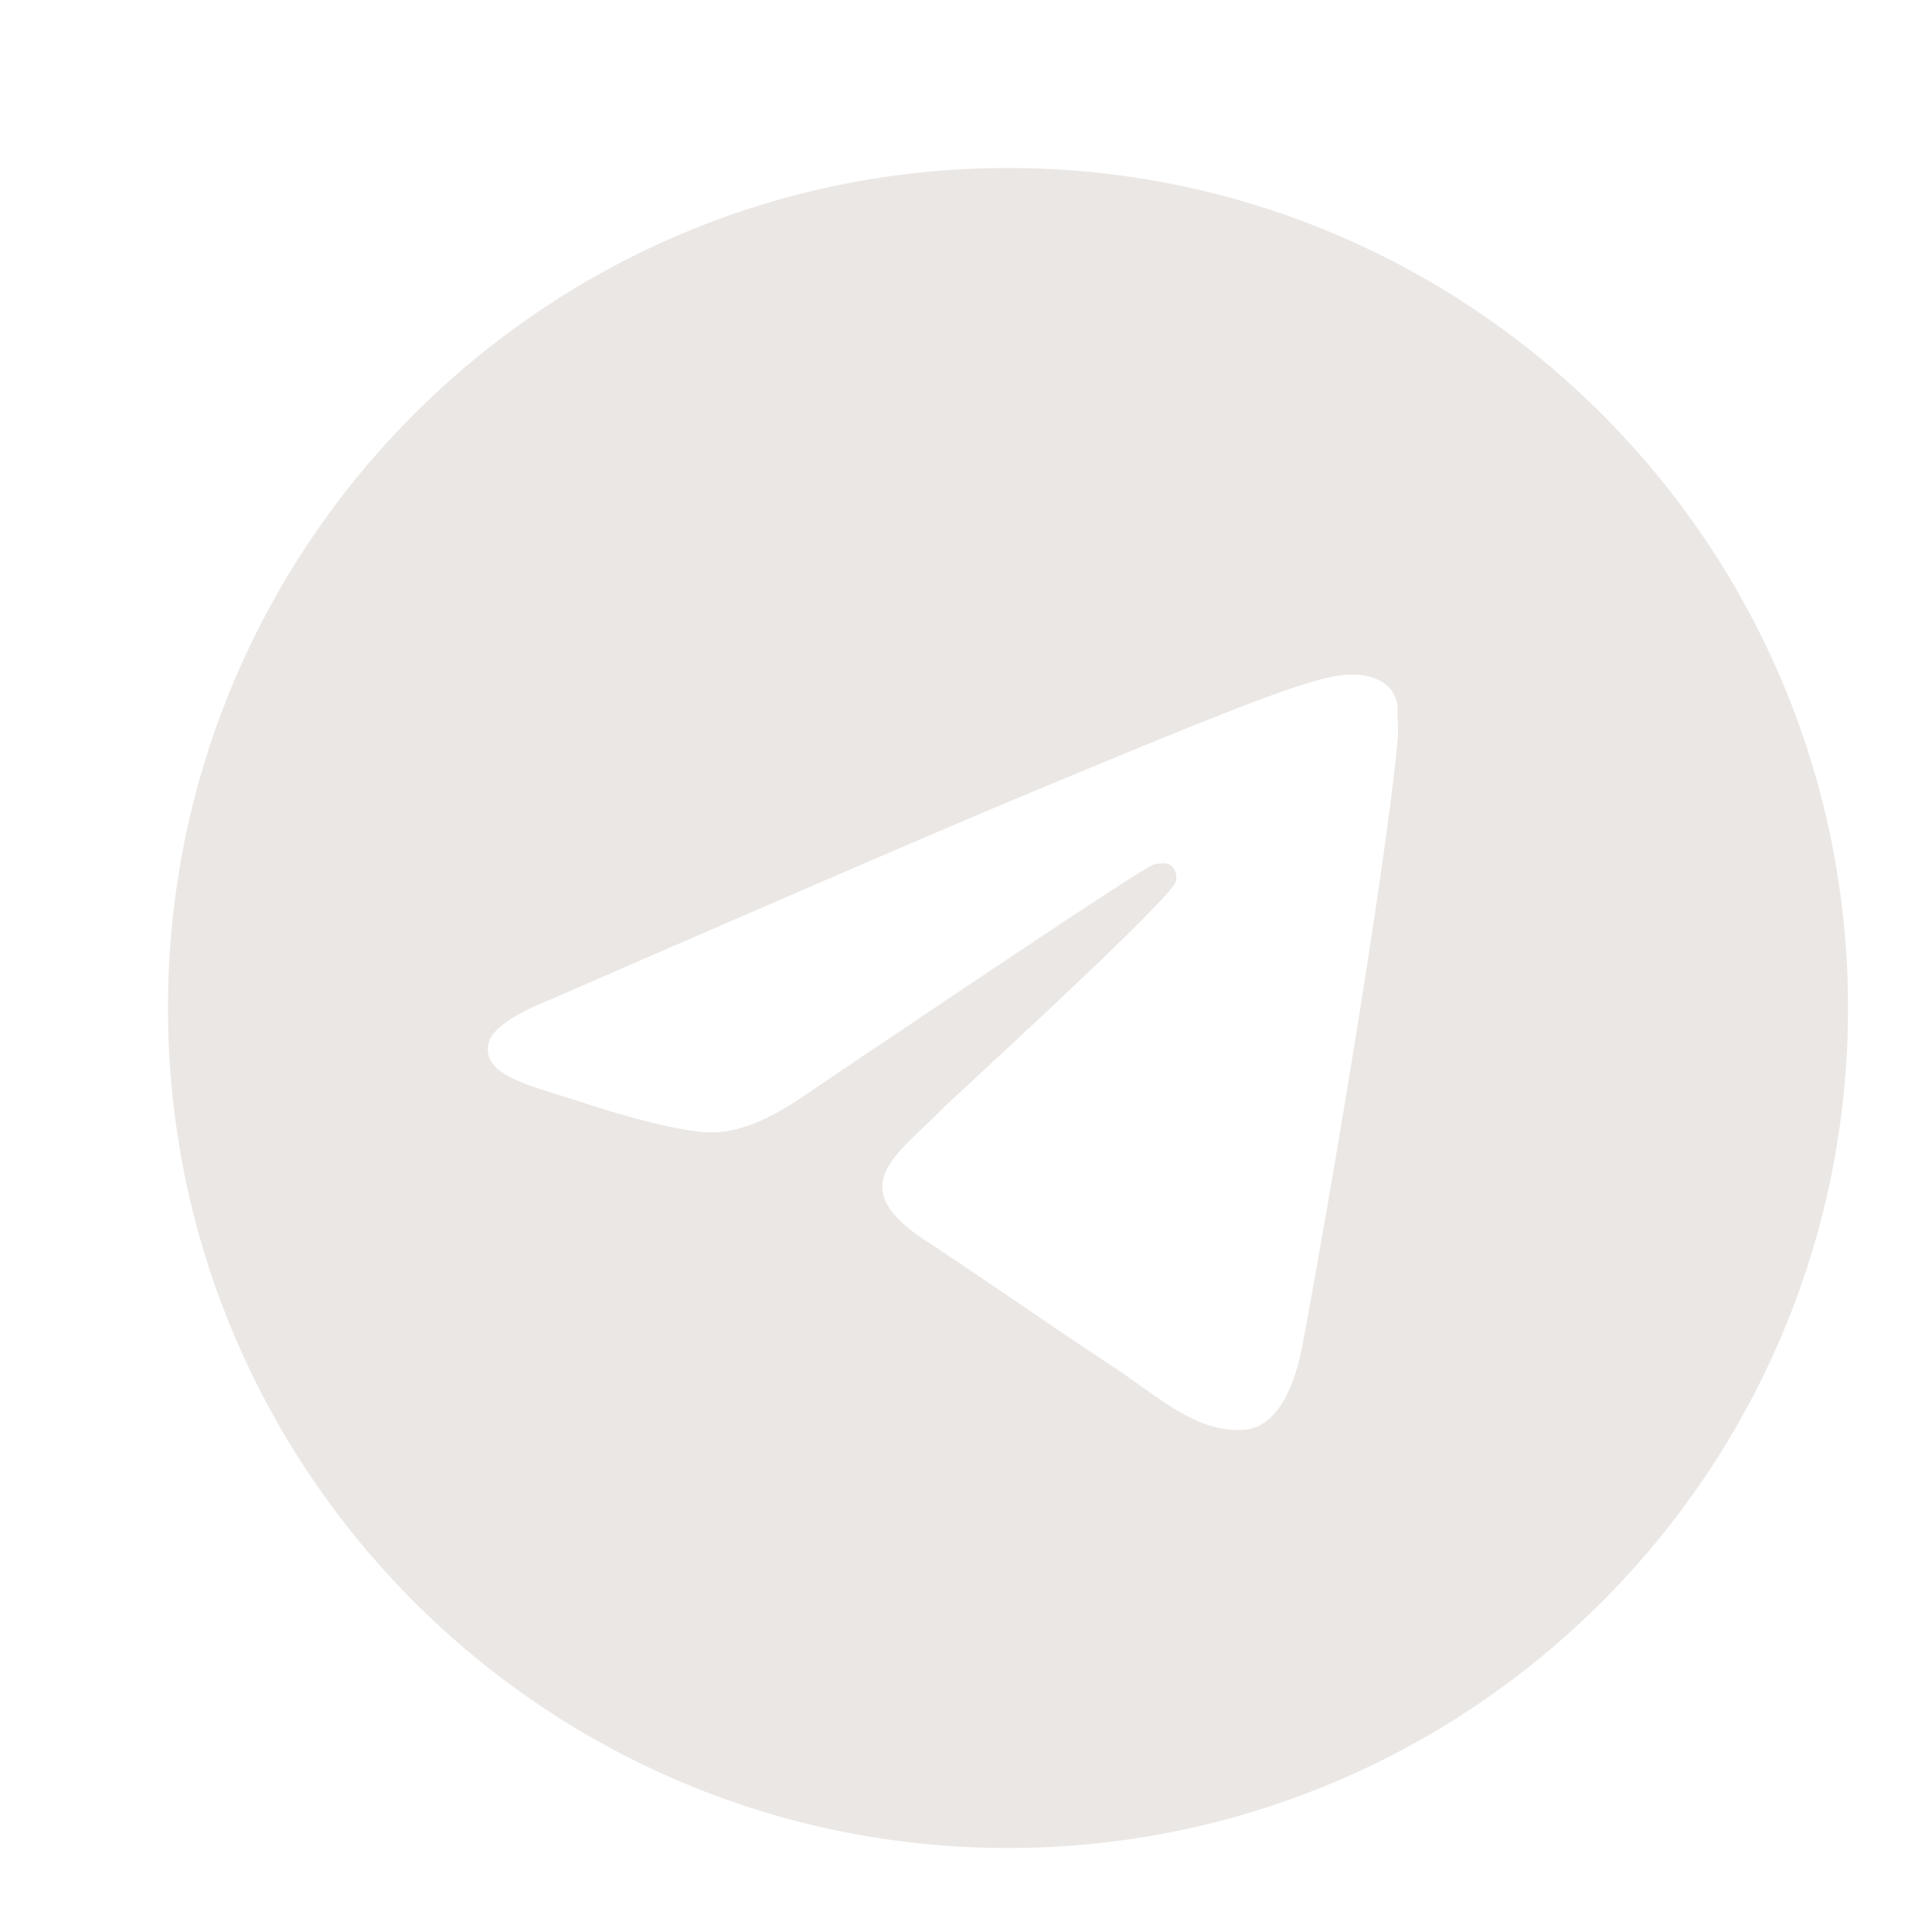
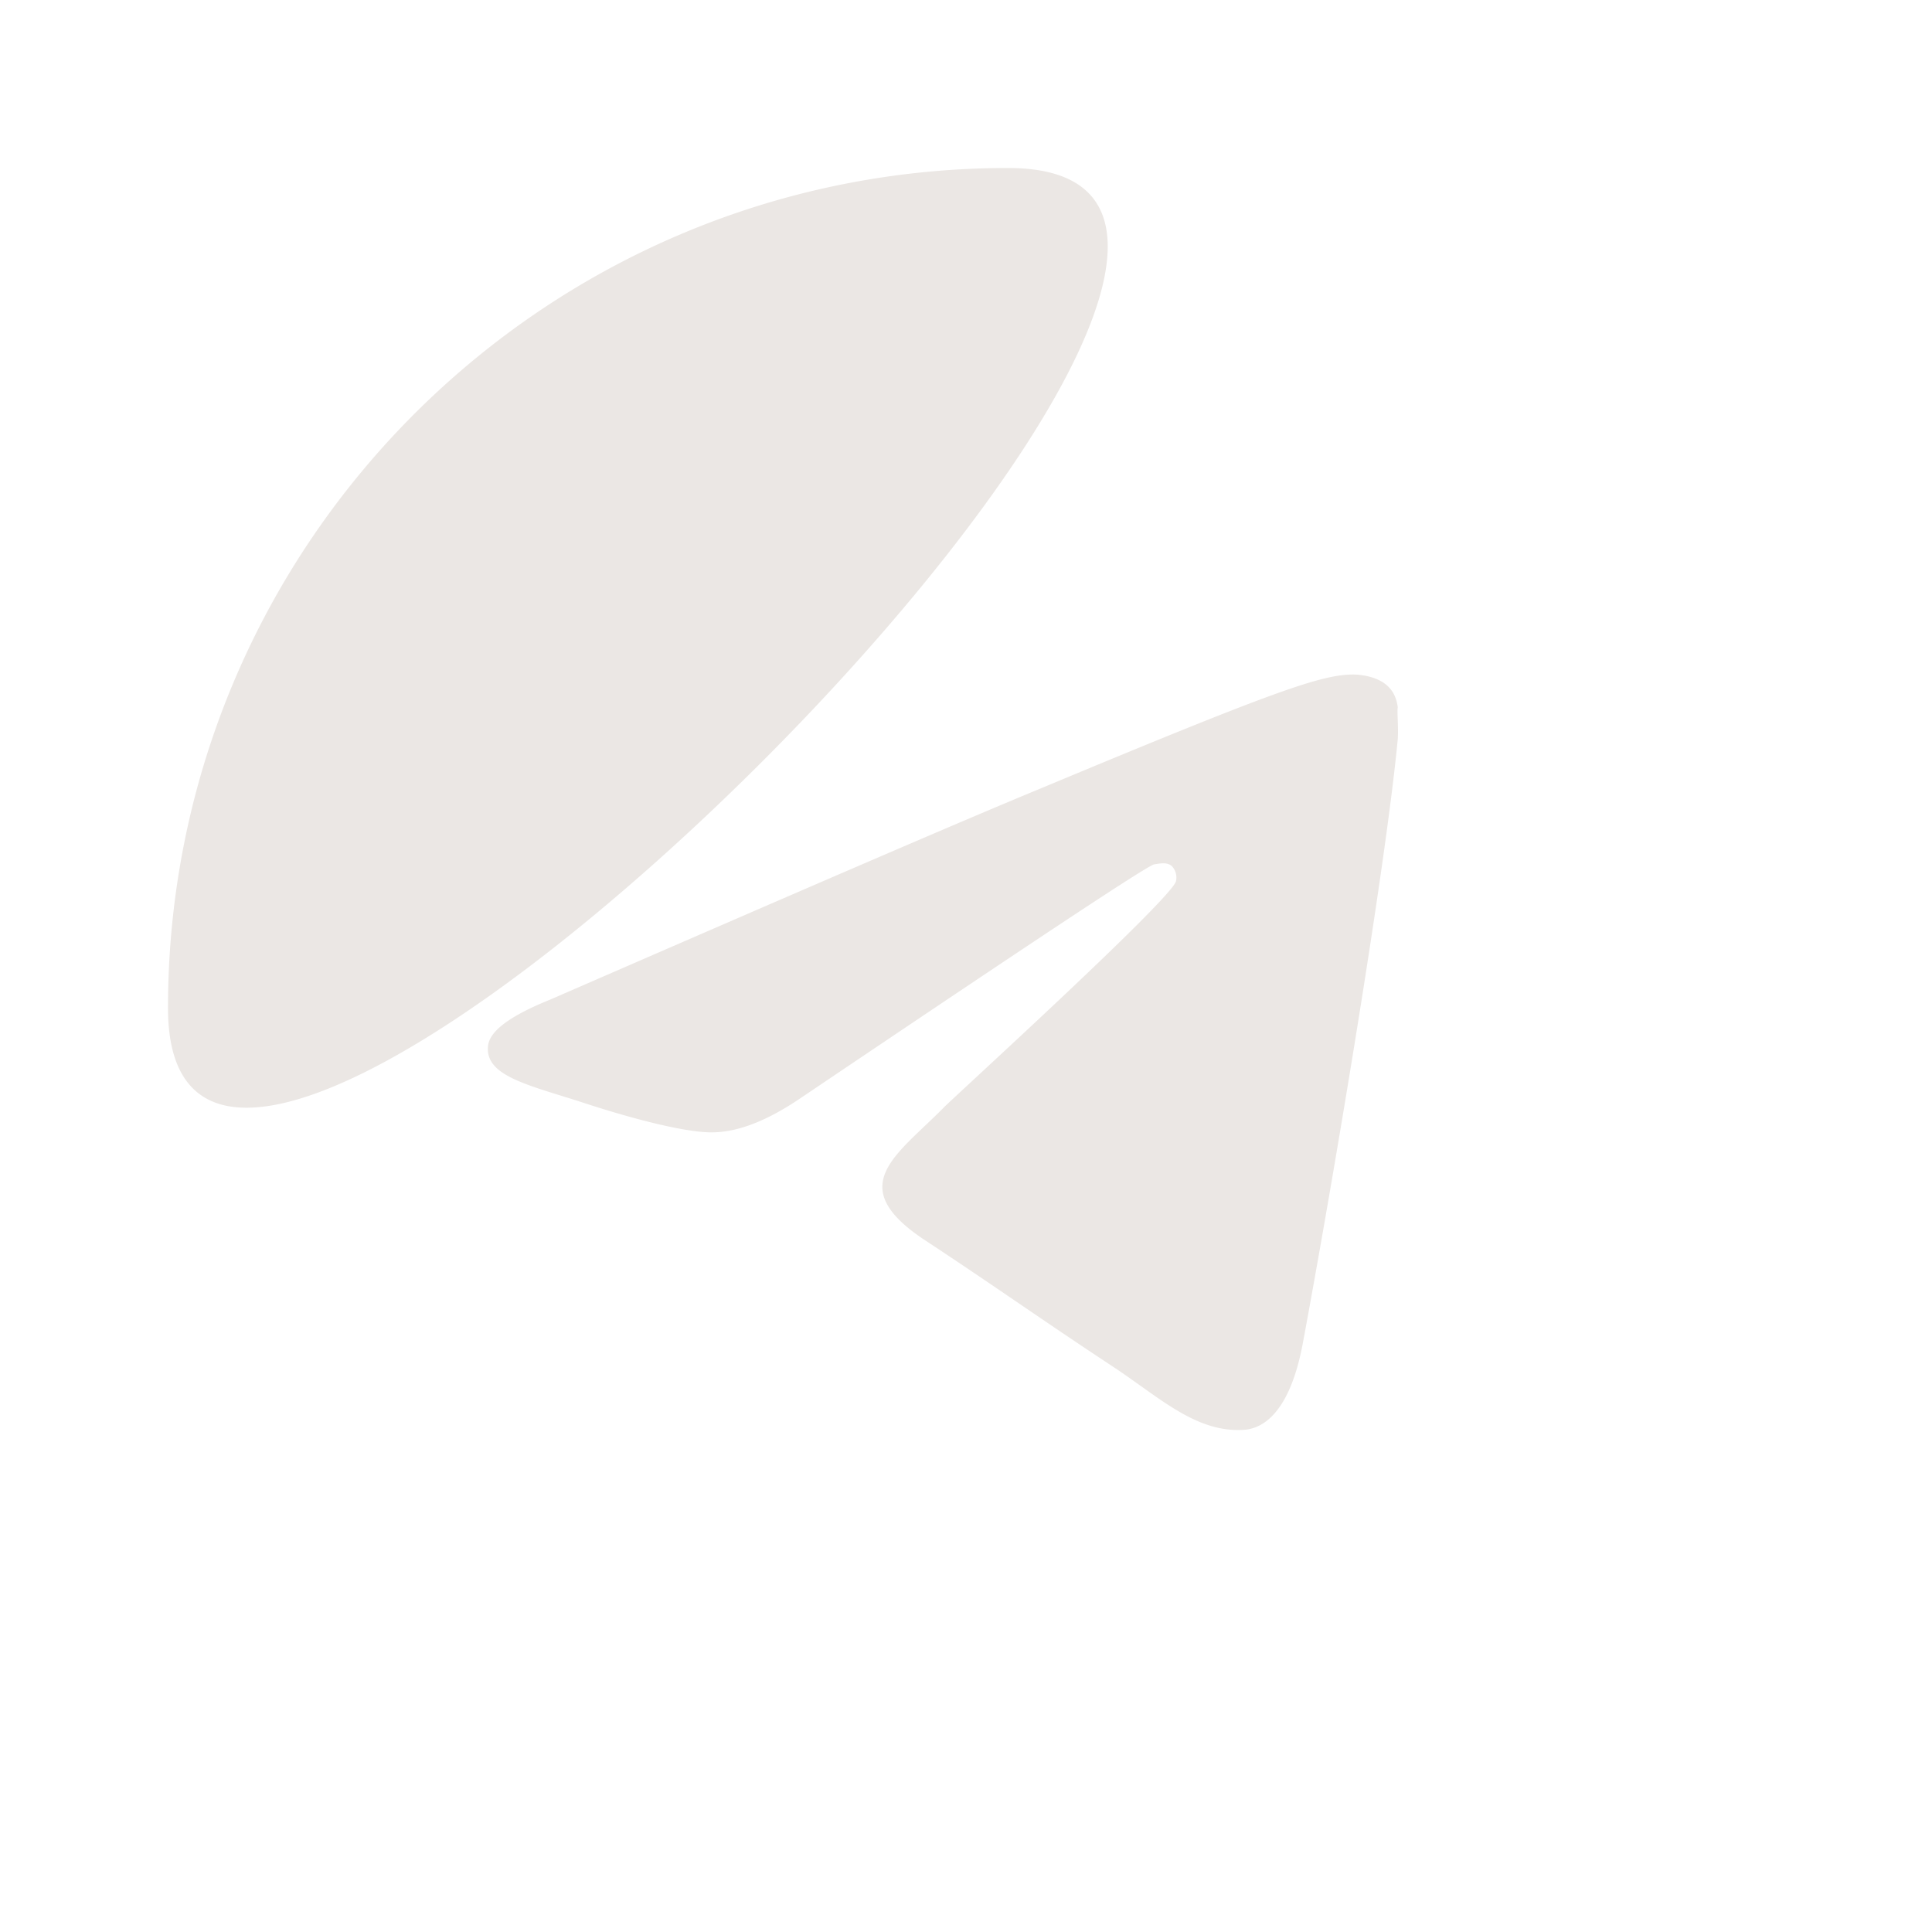
<svg xmlns="http://www.w3.org/2000/svg" width="46" height="46" fill="none">
-   <path fill="#EBE7E4" d="M24 4C12.96 4 4 12.96 4 24s8.96 20 20 20 20-8.96 20-20S35.04 4 24 4m9.28 13.6c-.3 3.16-1.6 10.84-2.26 14.38-.28 1.5-.84 2-1.36 2.06-1.16.1-2.04-.76-3.16-1.5-1.76-1.16-2.76-1.88-4.46-3-1.98-1.3-.7-2.02.44-3.18.3-.3 5.42-4.96 5.52-5.38a.4.4 0 0 0-.1-.36c-.12-.1-.28-.06-.42-.04-.18.04-2.98 1.9-8.44 5.58-.8.54-1.52.82-2.16.8-.72-.02-2.08-.4-3.1-.74-1.26-.4-2.24-.62-2.16-1.32.04-.36.54-.72 1.48-1.1 5.84-2.54 9.72-4.22 11.66-5.02 5.56-2.32 6.7-2.72 7.46-2.72.16 0 .54.04.78.24.2.16.26.38.28.54-.02.12.02.48 0 .76" />
+   <path fill="#EBE7E4" d="M24 4C12.96 4 4 12.96 4 24S35.04 4 24 4m9.28 13.6c-.3 3.16-1.6 10.84-2.26 14.38-.28 1.5-.84 2-1.36 2.06-1.16.1-2.04-.76-3.16-1.5-1.76-1.16-2.76-1.88-4.46-3-1.98-1.3-.7-2.02.44-3.18.3-.3 5.42-4.96 5.52-5.38a.4.4 0 0 0-.1-.36c-.12-.1-.28-.06-.42-.04-.18.04-2.98 1.9-8.44 5.58-.8.54-1.52.82-2.16.8-.72-.02-2.08-.4-3.1-.74-1.26-.4-2.24-.62-2.16-1.32.04-.36.54-.72 1.48-1.1 5.84-2.54 9.72-4.22 11.66-5.02 5.56-2.32 6.7-2.72 7.46-2.72.16 0 .54.04.78.24.2.16.26.38.28.54-.02.12.02.48 0 .76" />
</svg>